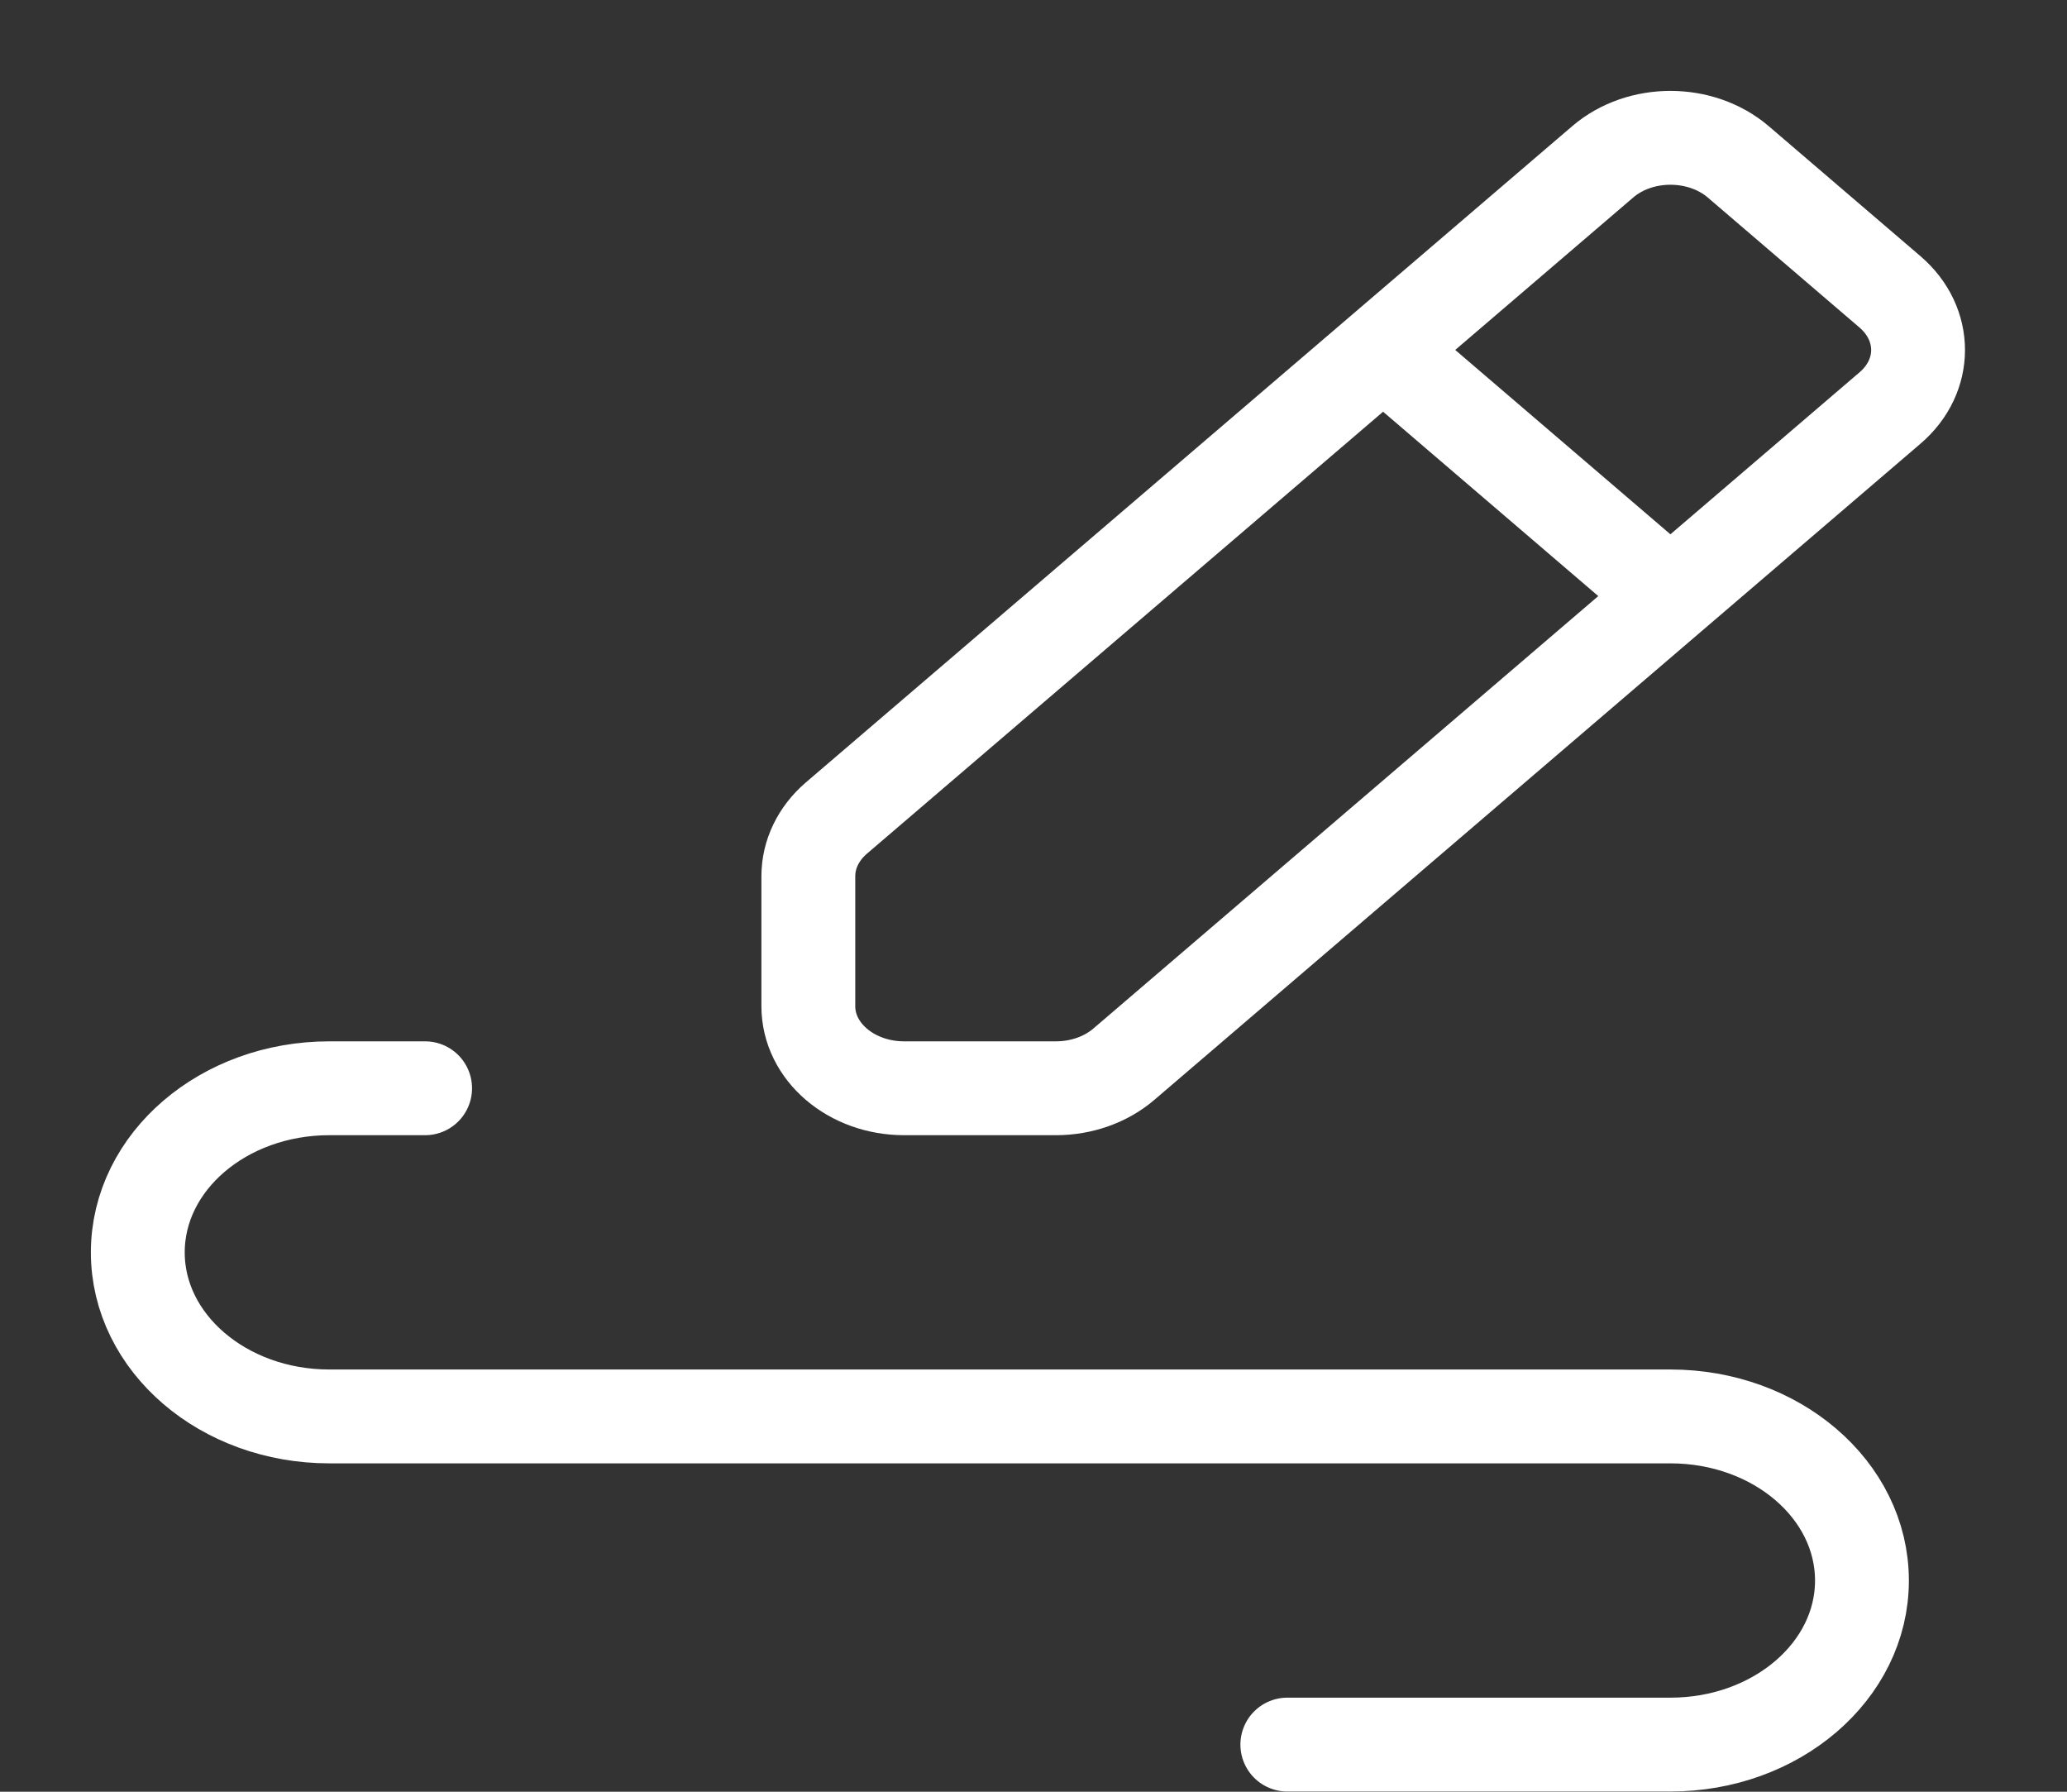
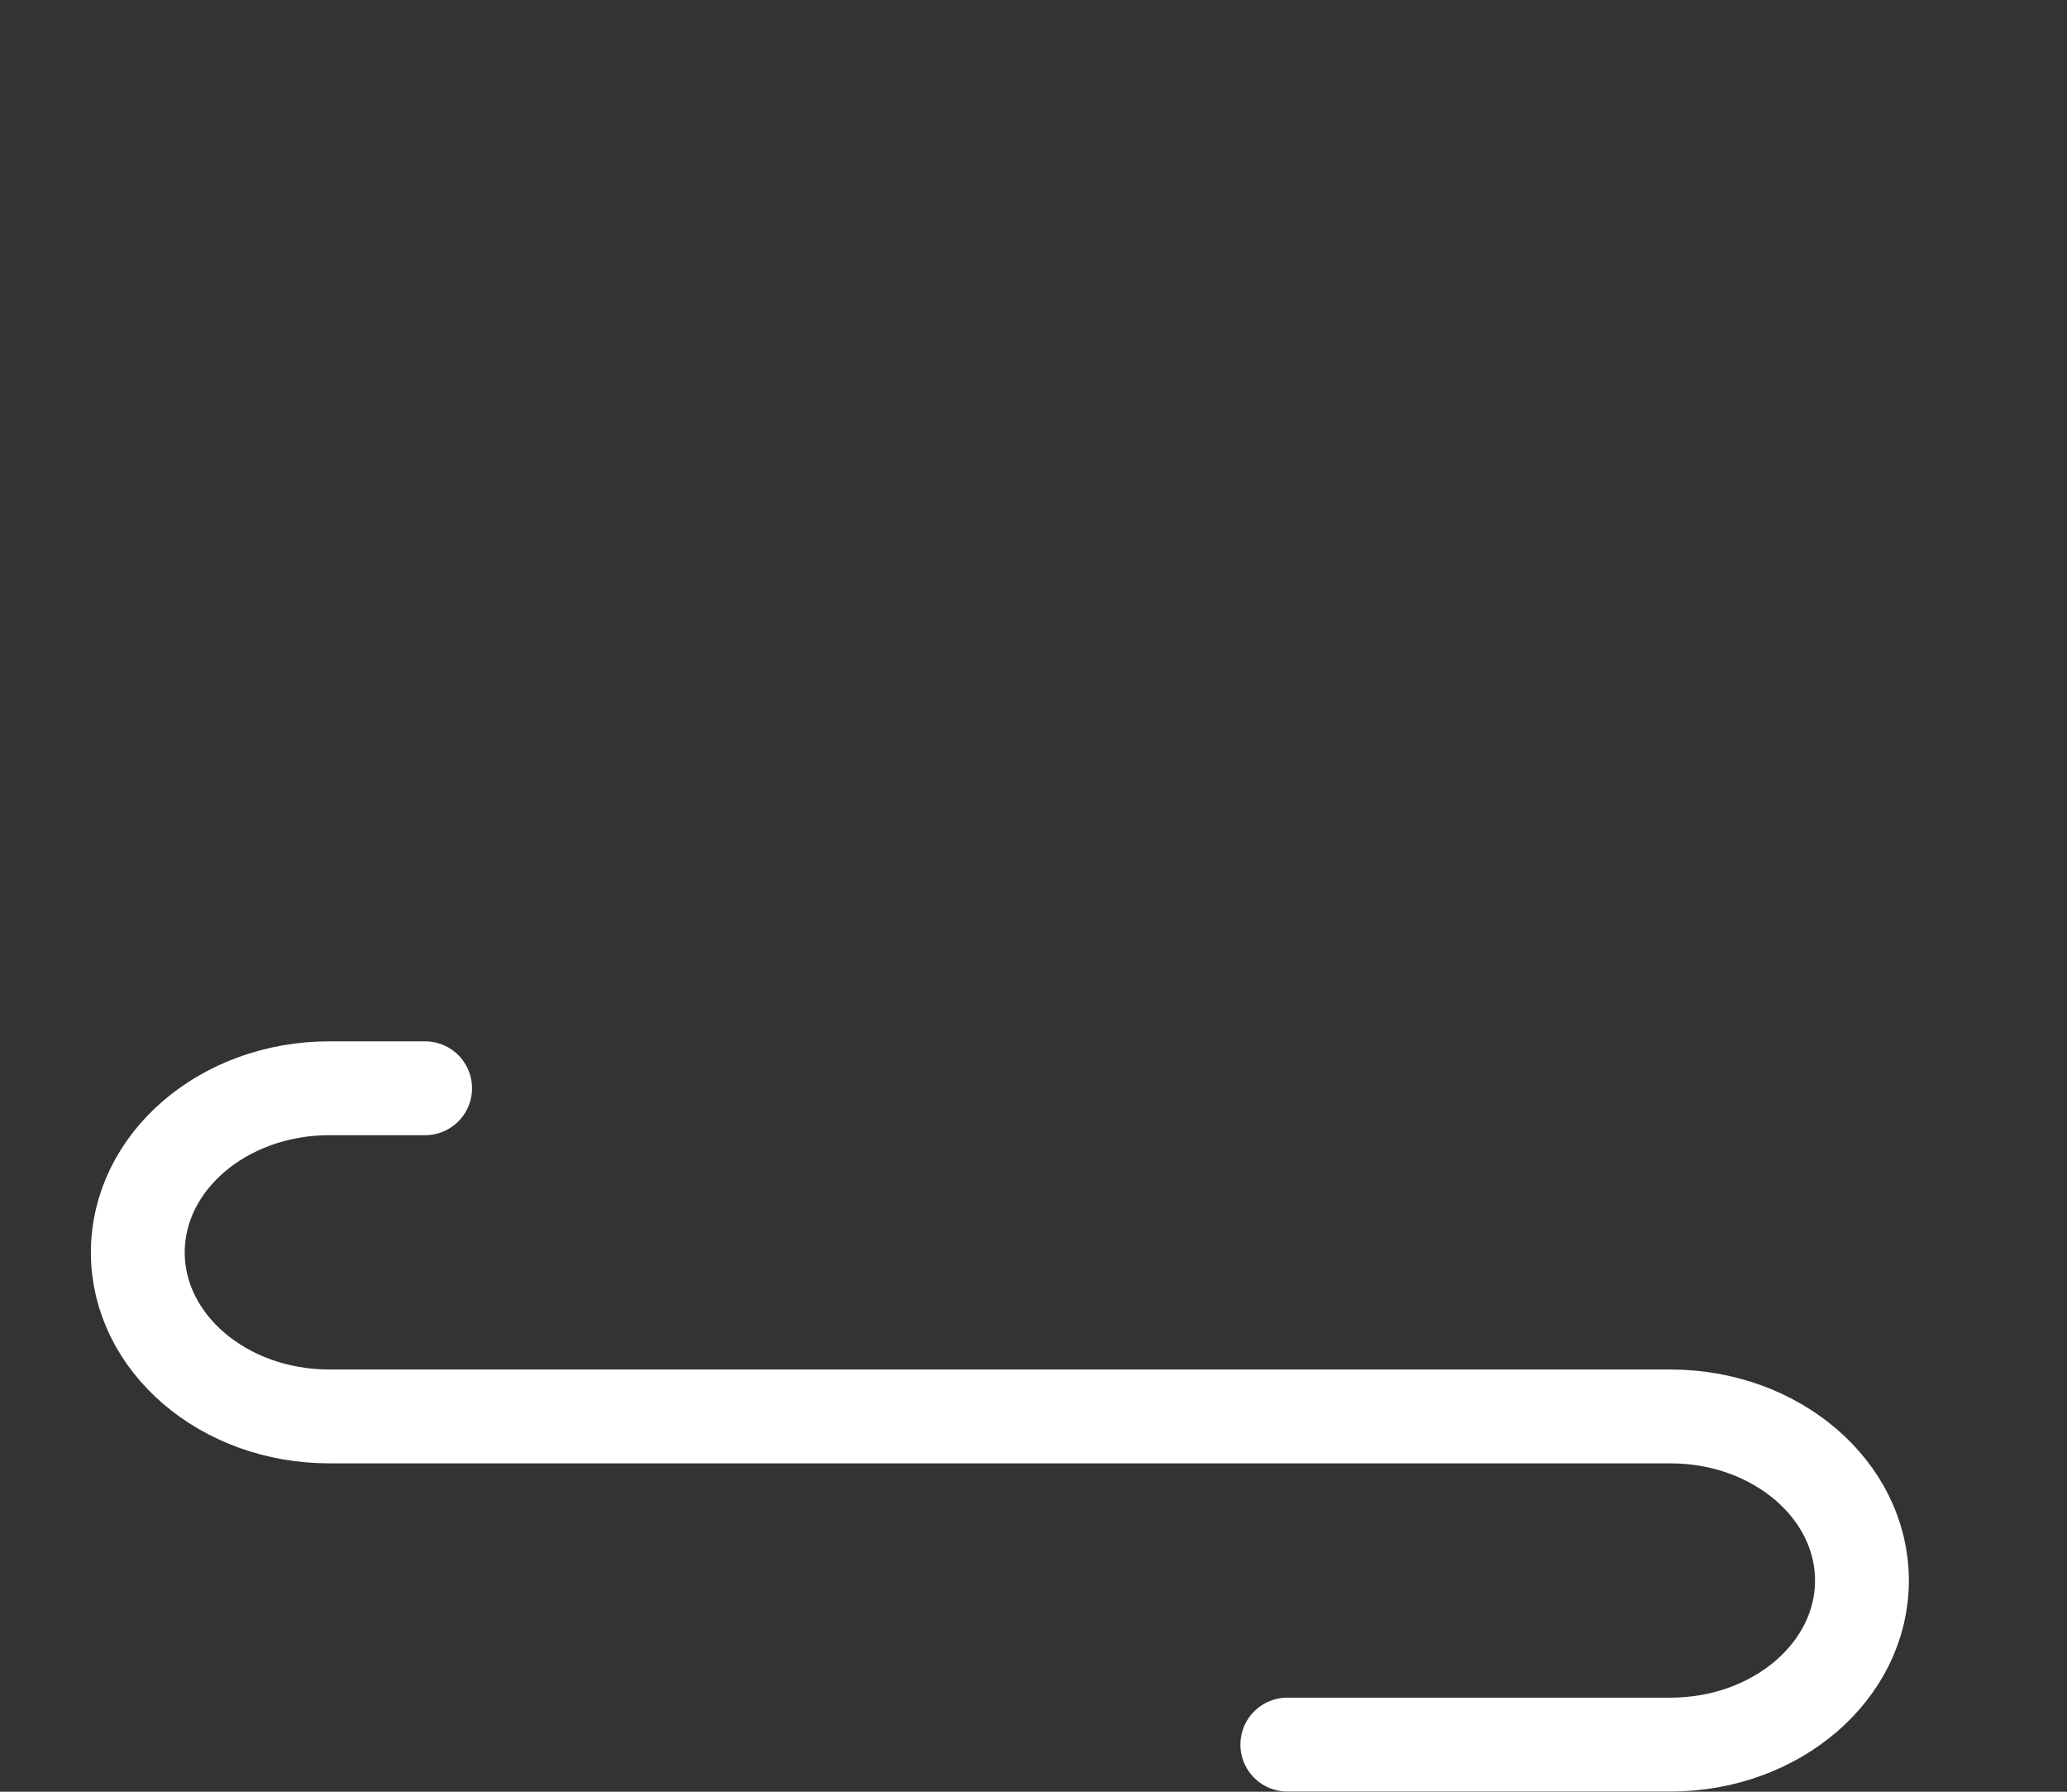
<svg xmlns="http://www.w3.org/2000/svg" width="15" height="13" viewBox="0 0 15 13" fill="none">
  <rect x="0" y="0" width="15" height="13" fill="#333333" stroke="none" />
-   <path d="M10.037 2.539L11.631 1.174C11.902 0.942 12.342 0.942 12.614 1.174L13.716 2.118C13.987 2.351 13.987 2.728 13.716 2.96L12.122 4.325M10.037 2.539L6.069 5.936C5.939 6.048 5.866 6.199 5.866 6.357V7.301C5.866 7.63 6.177 7.896 6.561 7.896H7.663C7.848 7.896 8.025 7.833 8.155 7.722L12.122 4.325M10.037 2.539L12.122 4.325" stroke="white" stroke-width="0.681" stroke-linecap="round" stroke-linejoin="round" />
  <path d="M3.085 7.896H2.39C1.622 7.896 1 8.429 1 9.087C1 9.744 1.622 10.277 2.39 10.277H12.122C12.89 10.277 13.512 10.81 13.512 11.468C13.512 12.125 12.89 12.658 12.122 12.658H9.342" stroke="white" stroke-width="0.681" stroke-linecap="round" stroke-linejoin="round" />
</svg>